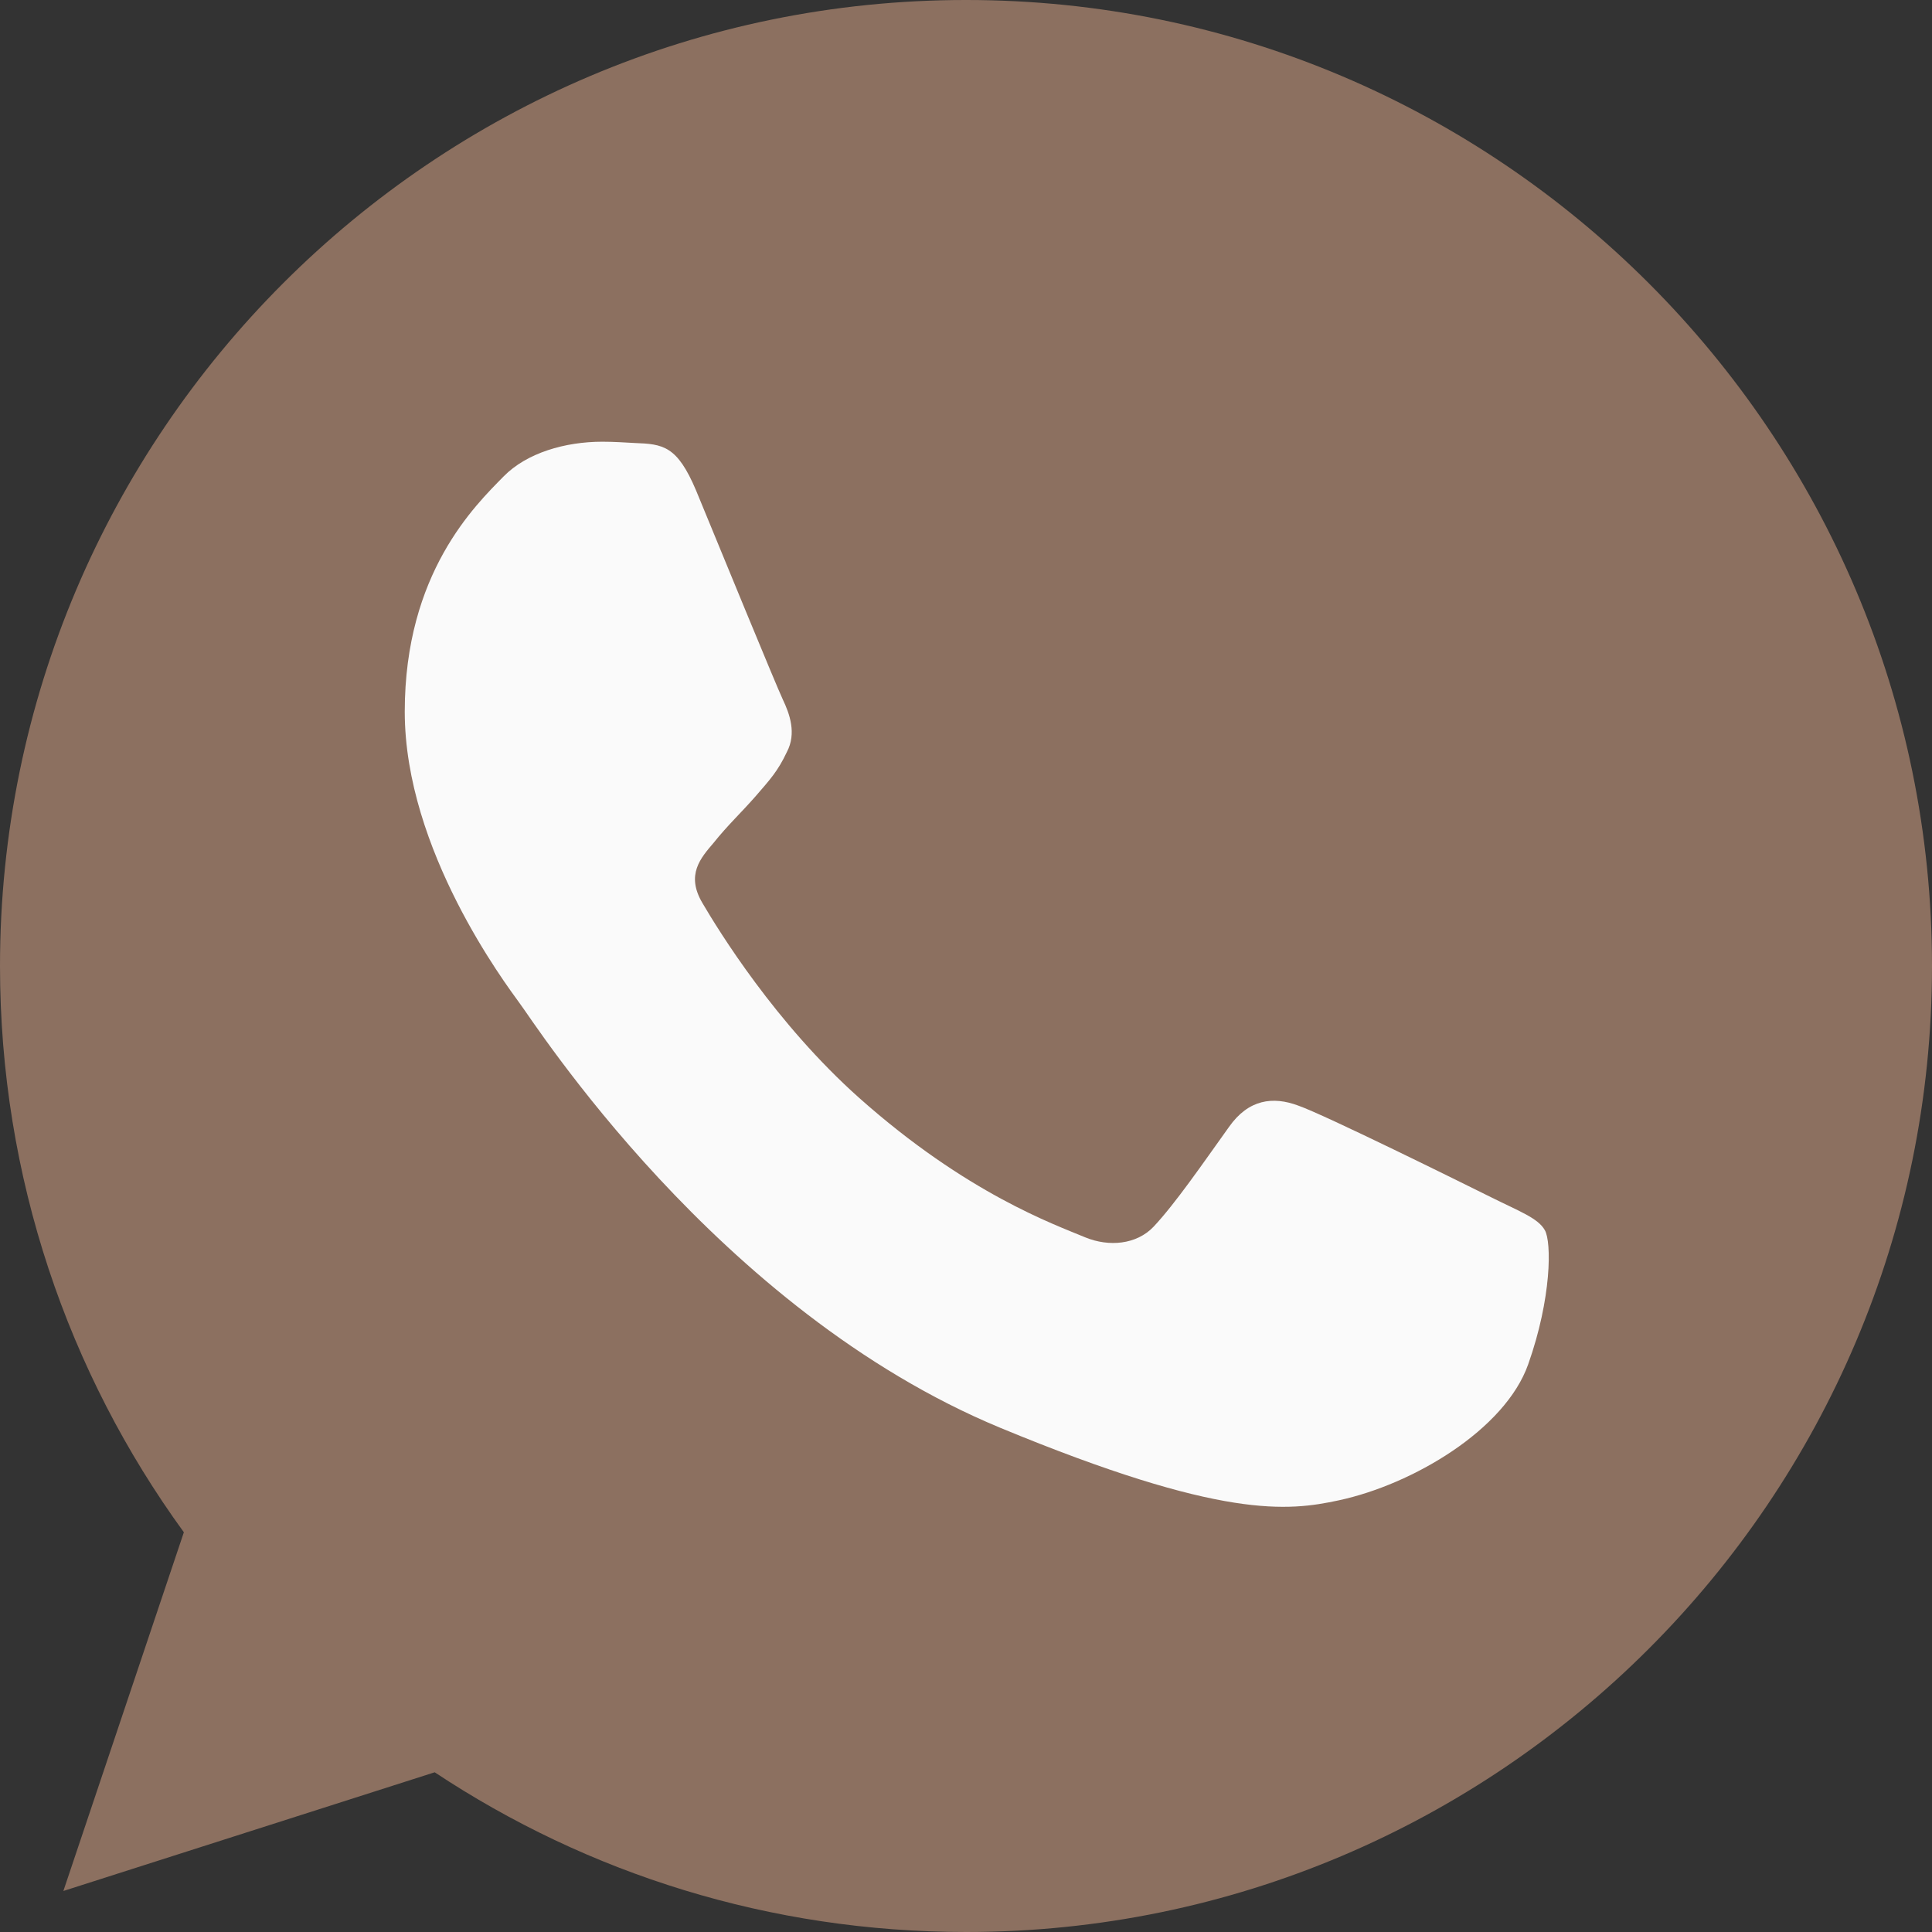
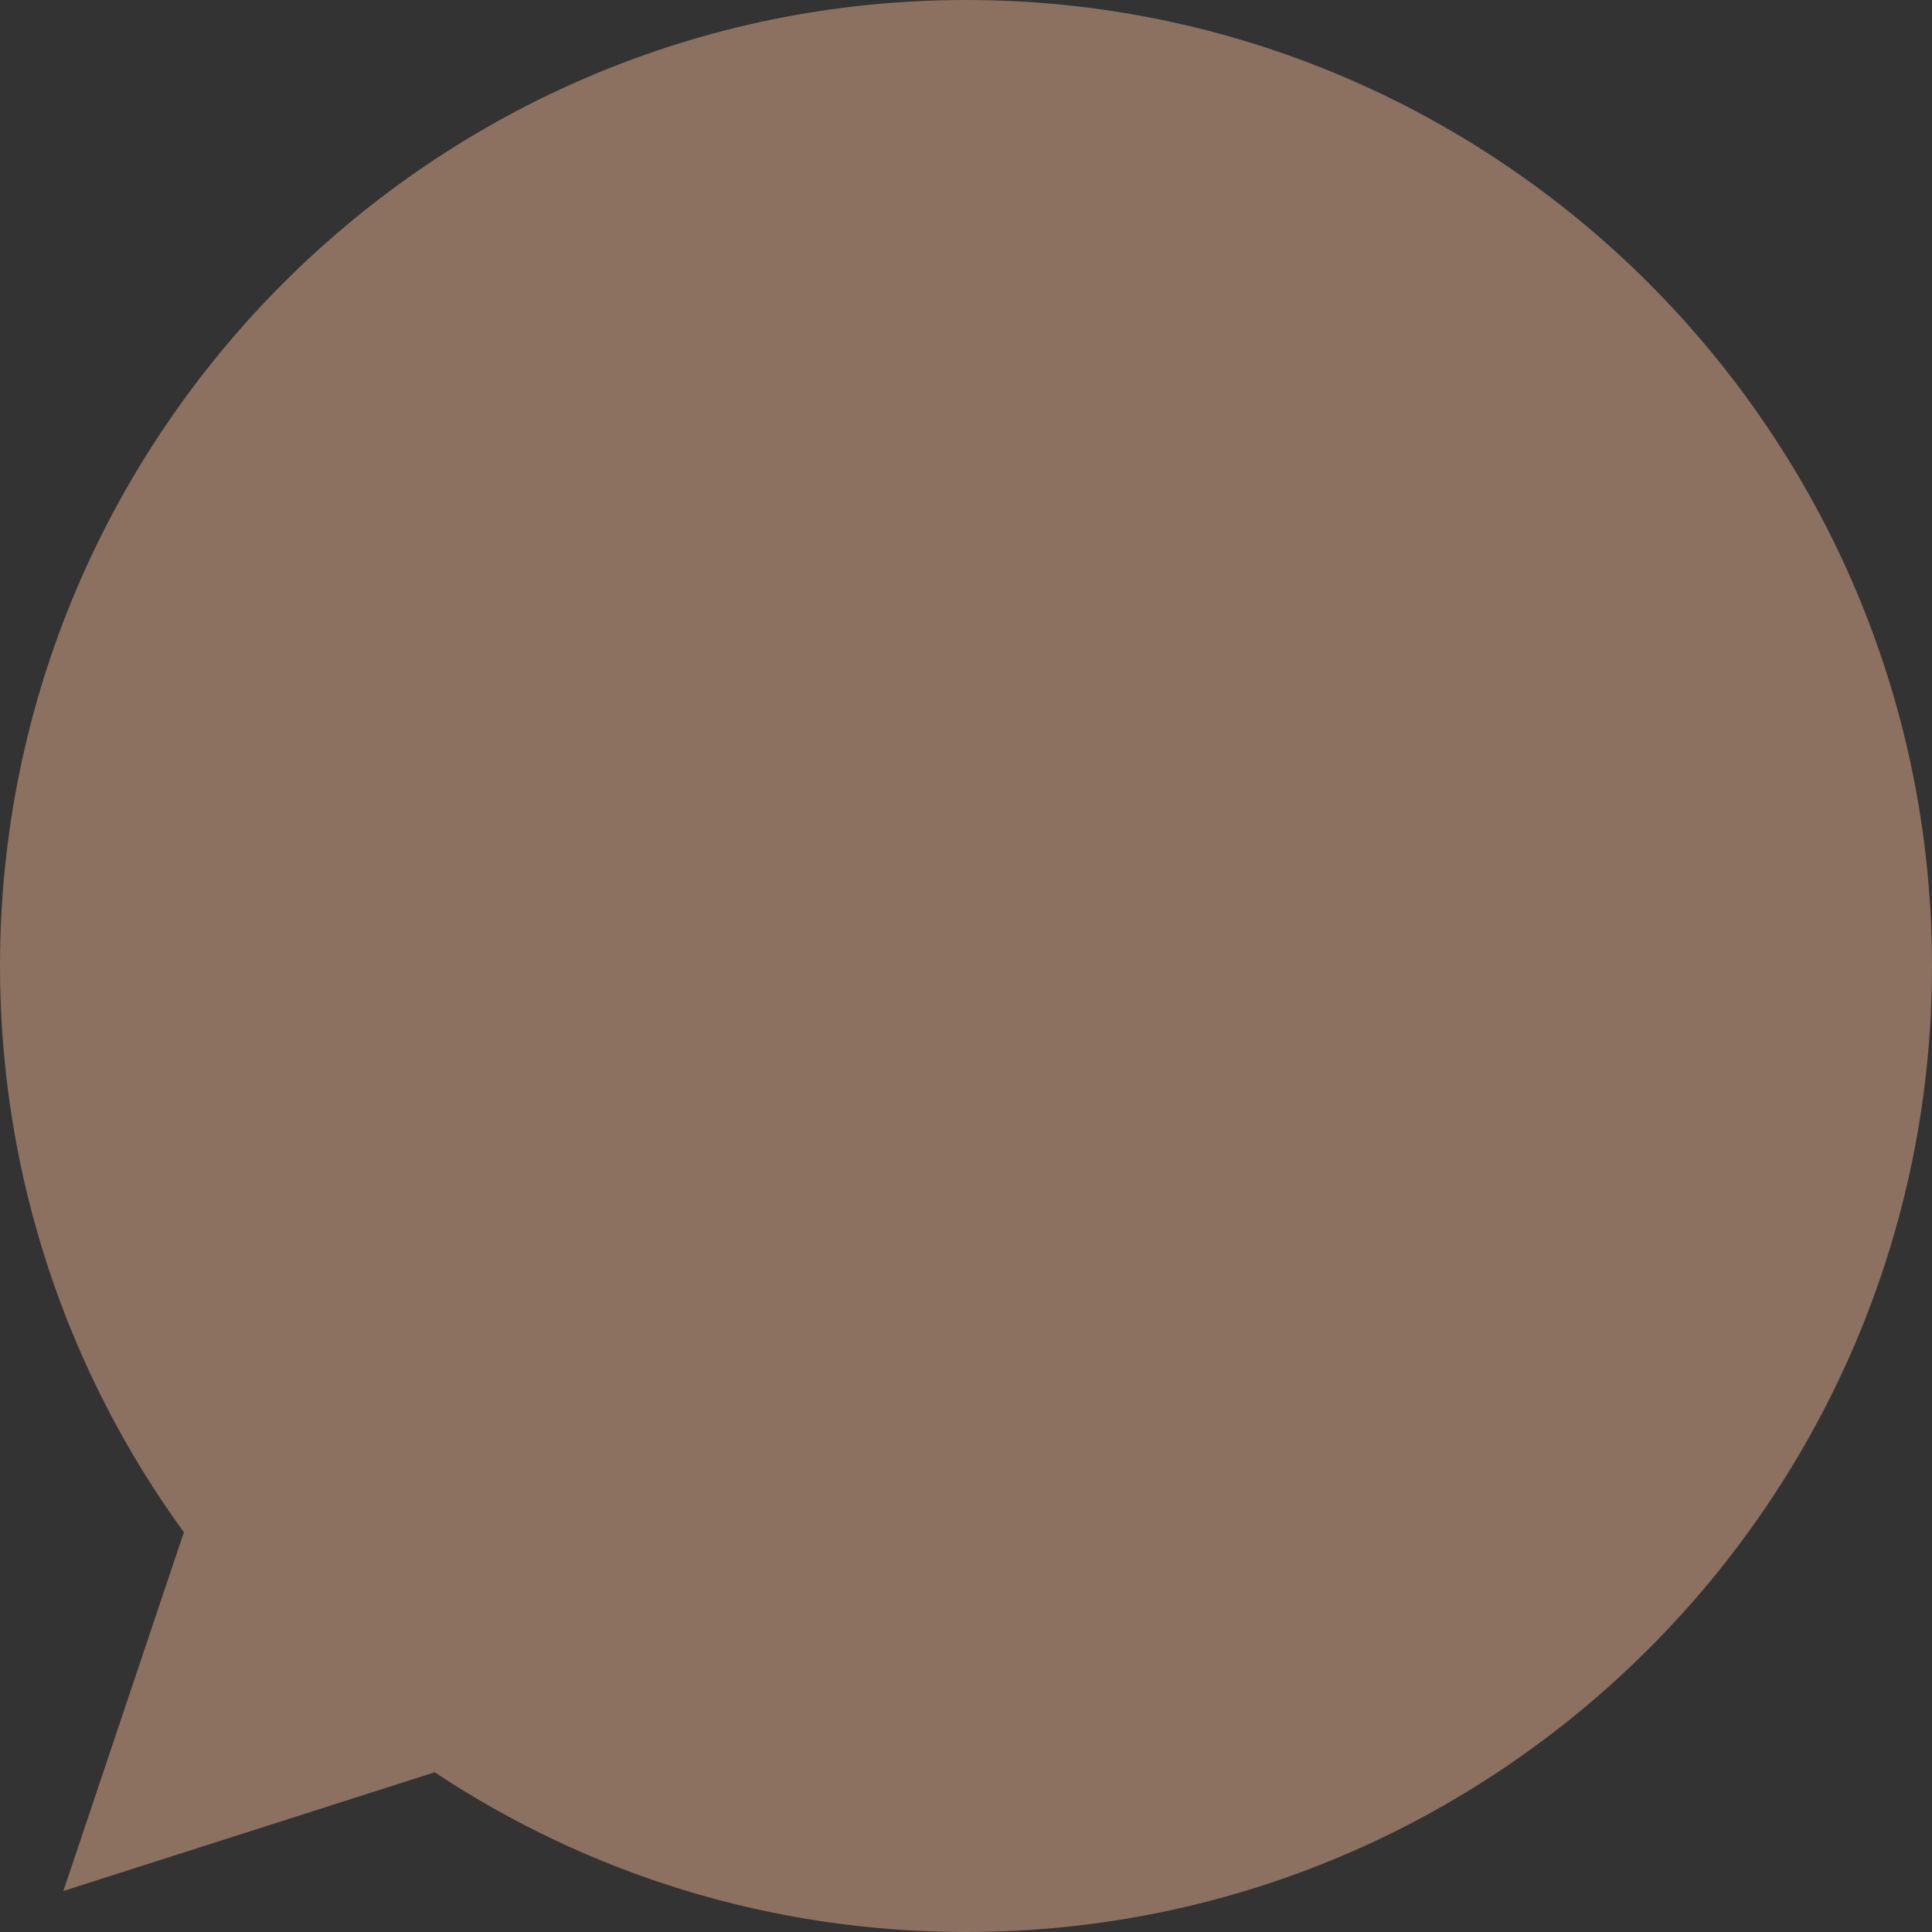
<svg xmlns="http://www.w3.org/2000/svg" width="30px" height="30px" viewBox="0 0 30 30" version="1.1">
  <rect x="0" y="0" width="30" height="30" fill="#333333" stroke="none" />
  <g id="surface1">
    <path style=" stroke:none;fill-rule:nonzero;fill:rgb(54.902%,43.922%,37.647%);fill-opacity:1;" d="M 15.004 0 L 14.996 0 C 6.727 0 0 6.727 0 15 C 0 18.281 1.059 21.324 2.855 23.793 L 0.984 29.363 L 6.75 27.52 C 9.125 29.094 11.953 30 15.004 30 C 23.273 30 30 23.27 30 15 C 30 6.73 23.273 0 15.004 0 Z M 15.004 0 " />
-     <path style=" stroke:none;fill-rule:nonzero;fill:rgb(98.039%,98.039%,98.039%);fill-opacity:1;" d="M 23.73 21.184 C 23.371 22.203 21.934 23.051 20.789 23.297 C 20.004 23.465 18.98 23.598 15.535 22.172 C 11.125 20.344 8.289 15.863 8.066 15.574 C 7.855 15.281 6.285 13.203 6.285 11.051 C 6.285 8.898 7.379 7.848 7.82 7.398 C 8.18 7.031 8.777 6.859 9.352 6.859 C 9.539 6.859 9.703 6.871 9.855 6.879 C 10.297 6.895 10.516 6.922 10.809 7.617 C 11.168 8.488 12.051 10.641 12.156 10.863 C 12.262 11.086 12.371 11.387 12.219 11.676 C 12.078 11.977 11.953 12.109 11.734 12.363 C 11.512 12.617 11.301 12.812 11.082 13.086 C 10.879 13.324 10.648 13.582 10.906 14.02 C 11.16 14.453 12.043 15.891 13.34 17.047 C 15.012 18.535 16.371 19.012 16.855 19.215 C 17.219 19.363 17.648 19.328 17.914 19.047 C 18.25 18.688 18.664 18.086 19.086 17.496 C 19.387 17.07 19.766 17.02 20.16 17.168 C 20.566 17.309 22.711 18.371 23.152 18.59 C 23.59 18.809 23.883 18.914 23.988 19.102 C 24.094 19.285 24.094 20.156 23.73 21.184 Z M 23.73 21.184 " />
  </g>
</svg>